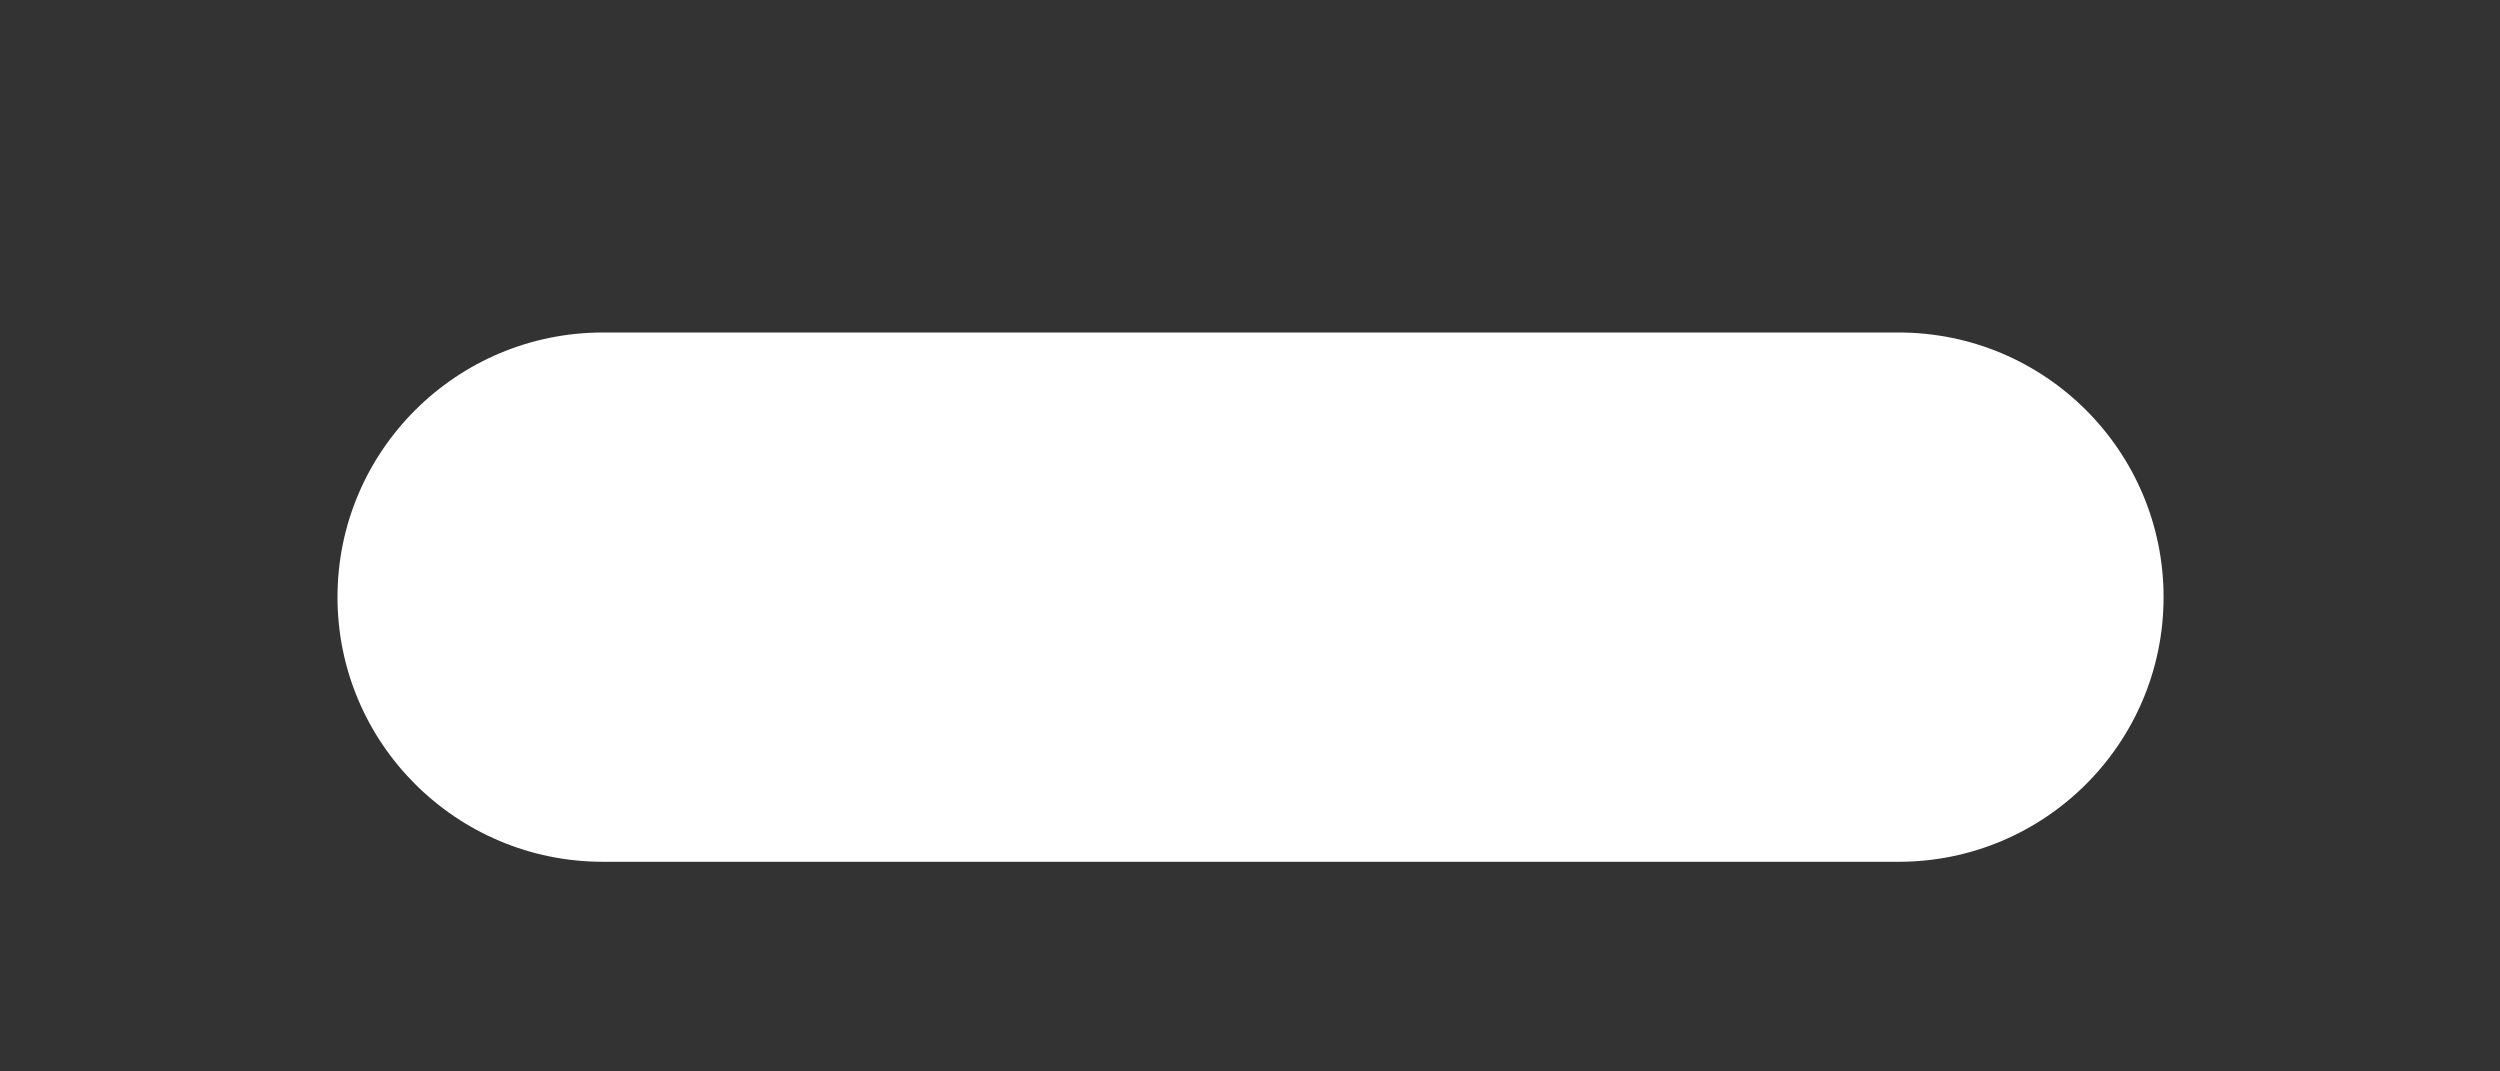
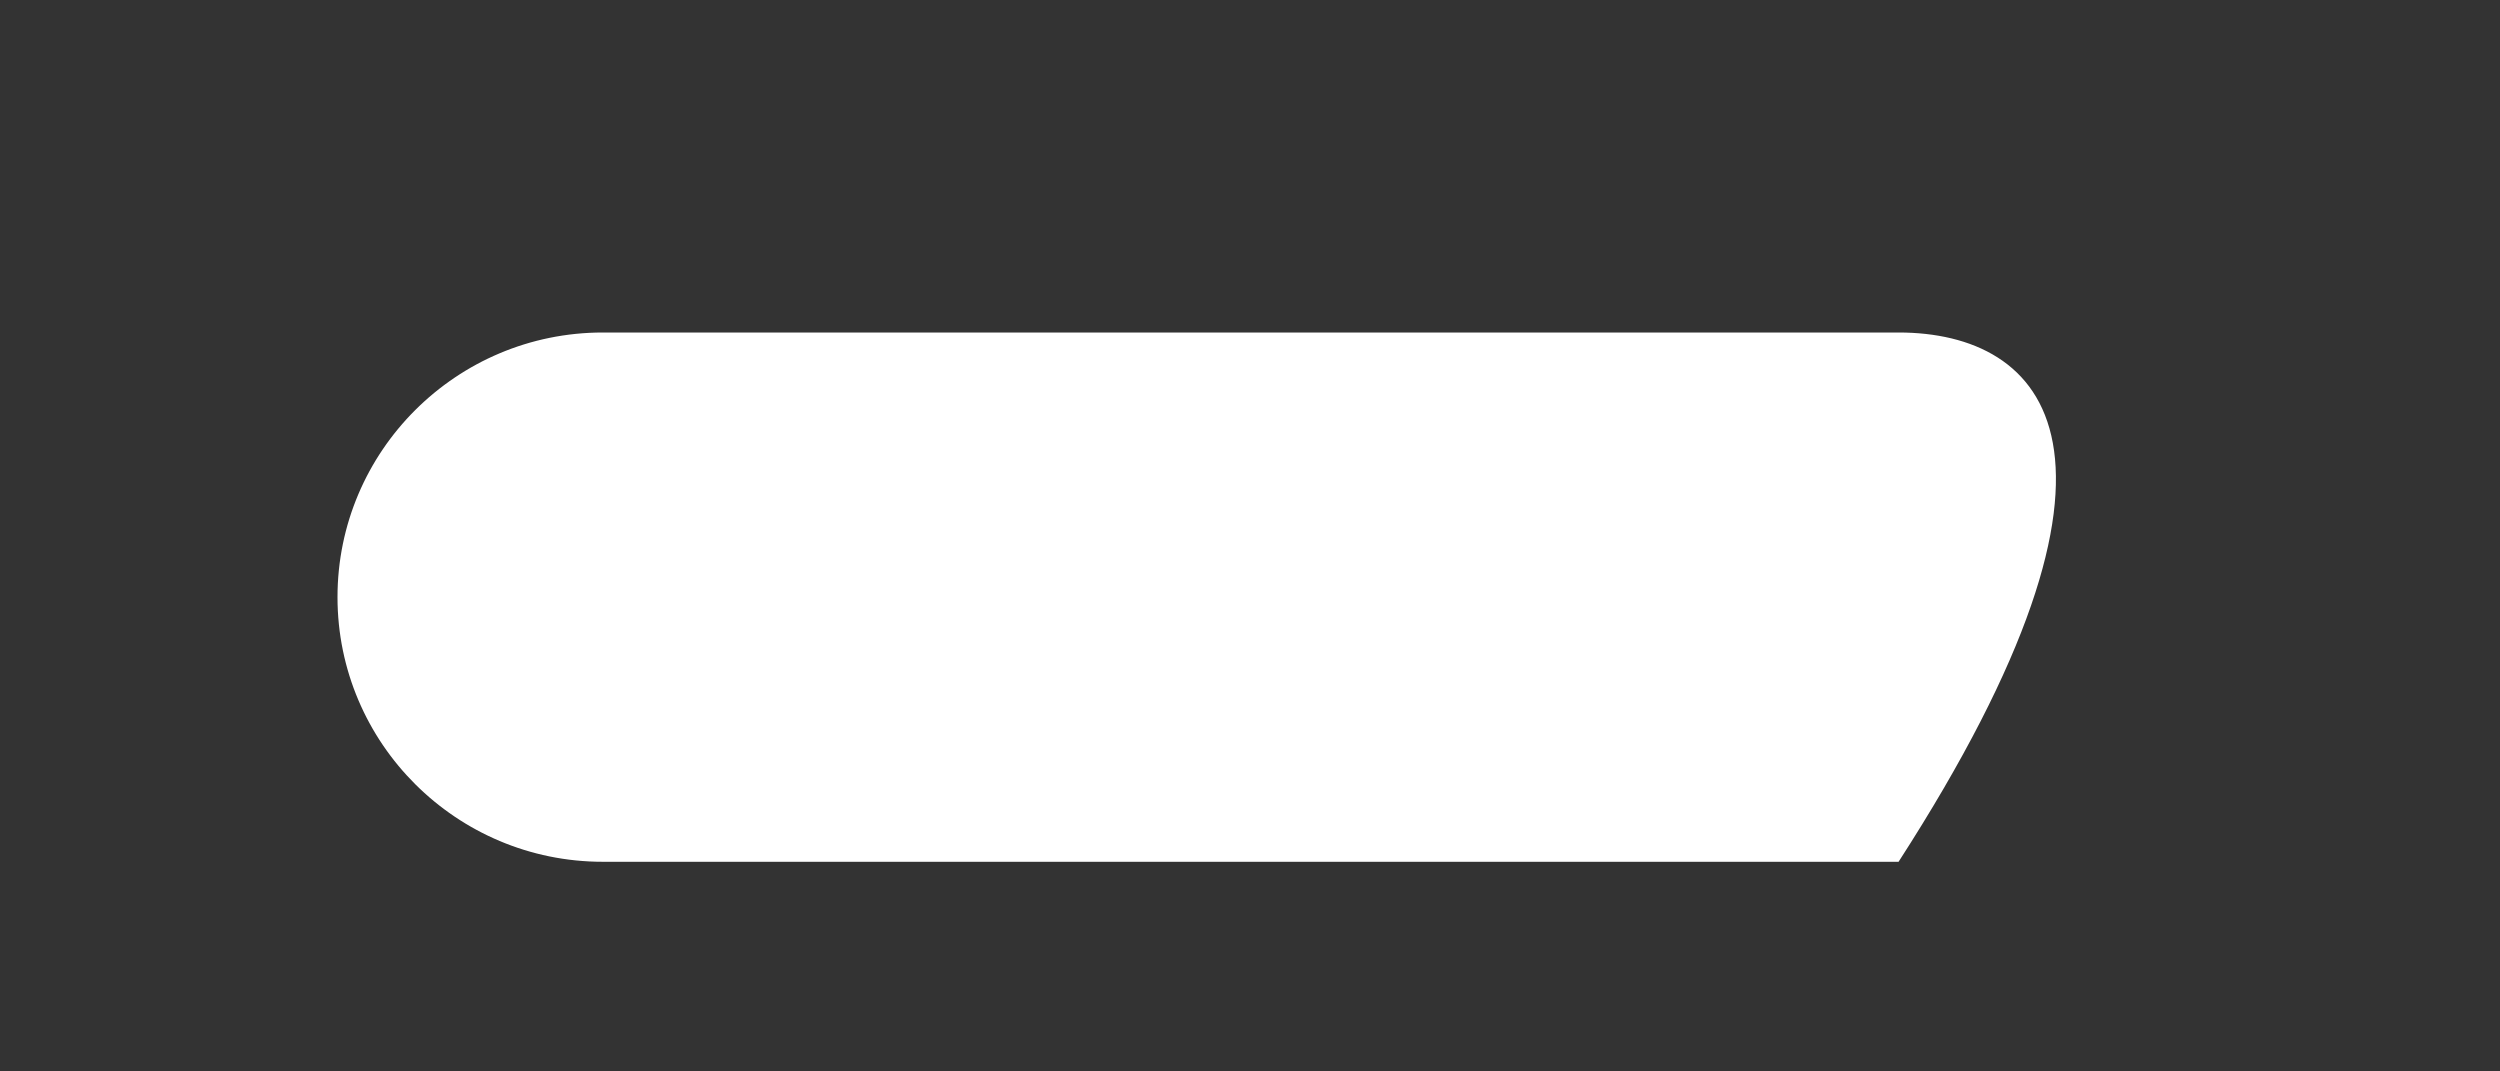
<svg xmlns="http://www.w3.org/2000/svg" width="7" height="3" viewBox="0 0 7 3" fill="none">
  <rect x="0" y="0" width="7" height="3" fill="#333333" stroke="none" />
-   <path d="M1.688 2.413H5.316C5.726 2.413 6.058 2.081 6.058 1.672C6.058 1.263 5.726 0.931 5.316 0.931H1.688C1.278 0.931 0.945 1.263 0.945 1.672C0.945 2.081 1.278 2.413 1.688 2.413V2.413Z" fill="white" />
+   <path d="M1.688 2.413H5.316C6.058 1.263 5.726 0.931 5.316 0.931H1.688C1.278 0.931 0.945 1.263 0.945 1.672C0.945 2.081 1.278 2.413 1.688 2.413V2.413Z" fill="white" />
</svg>